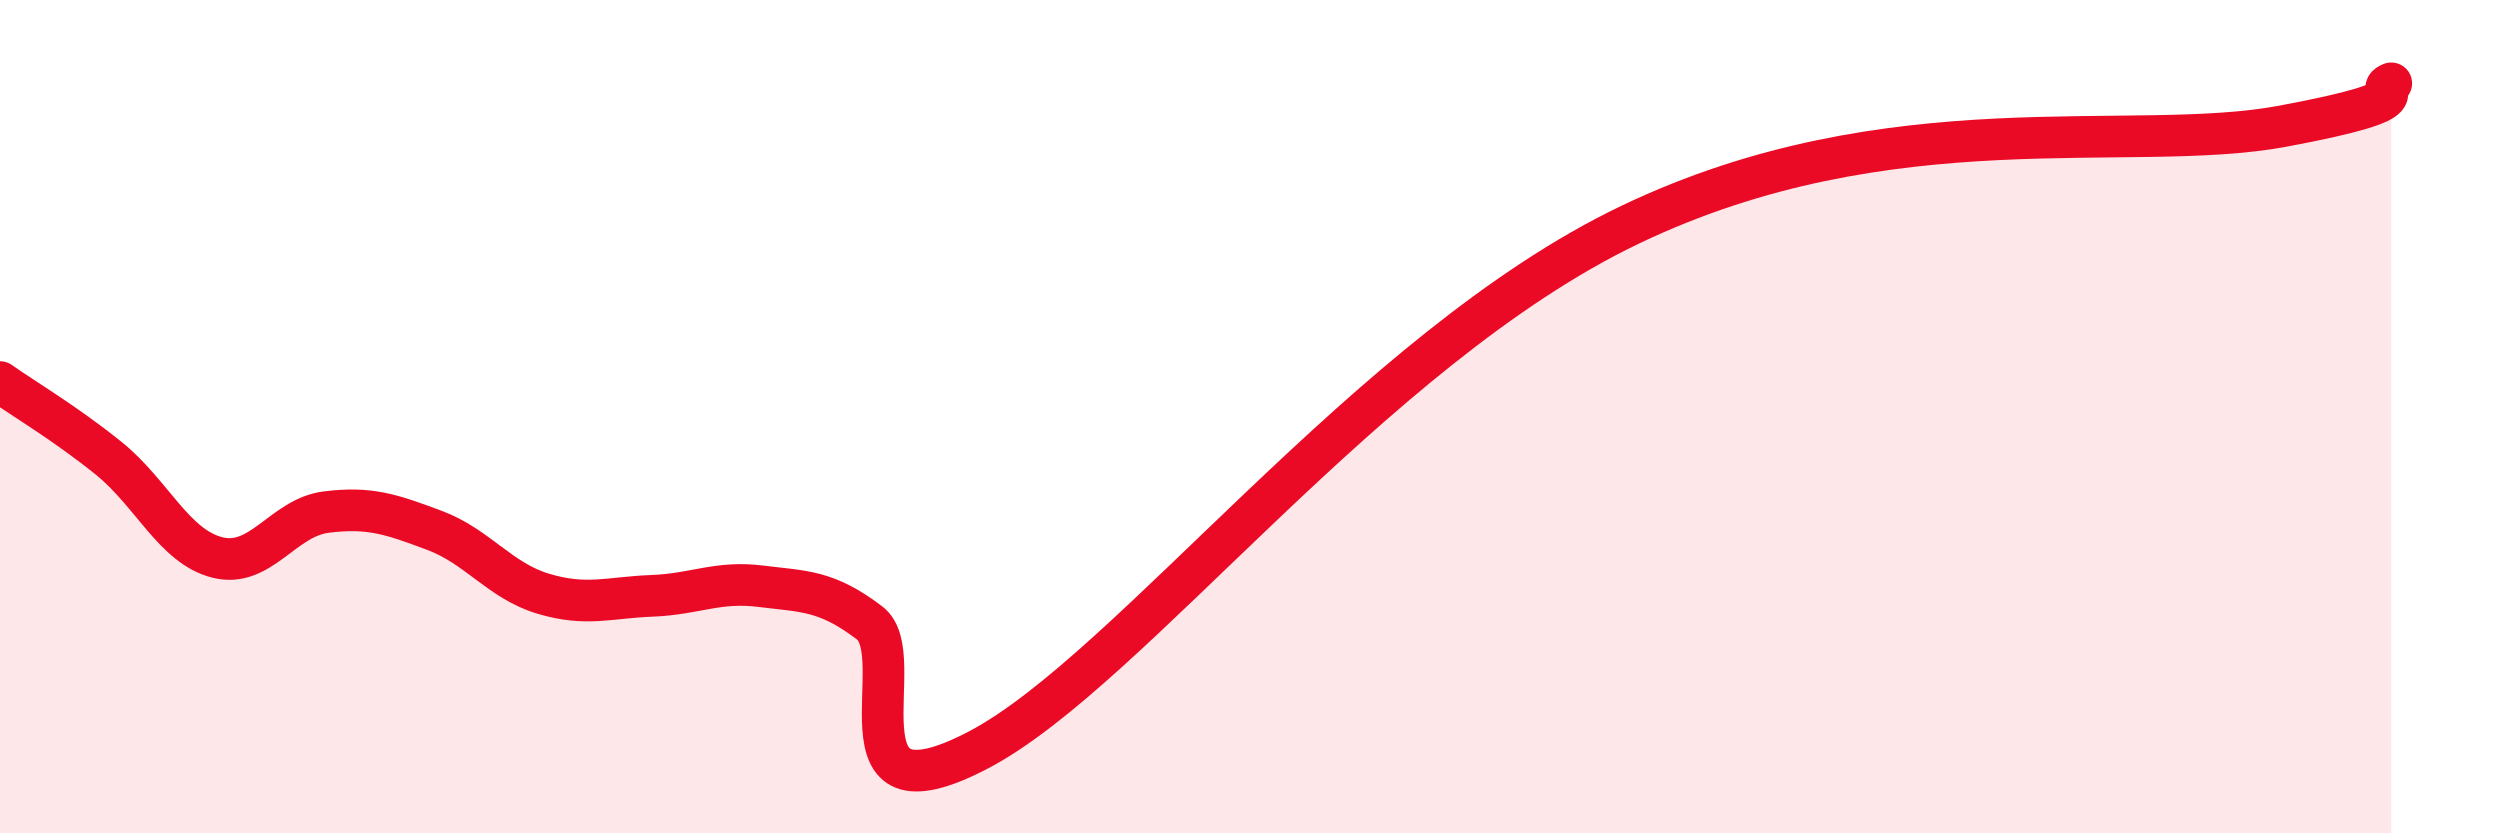
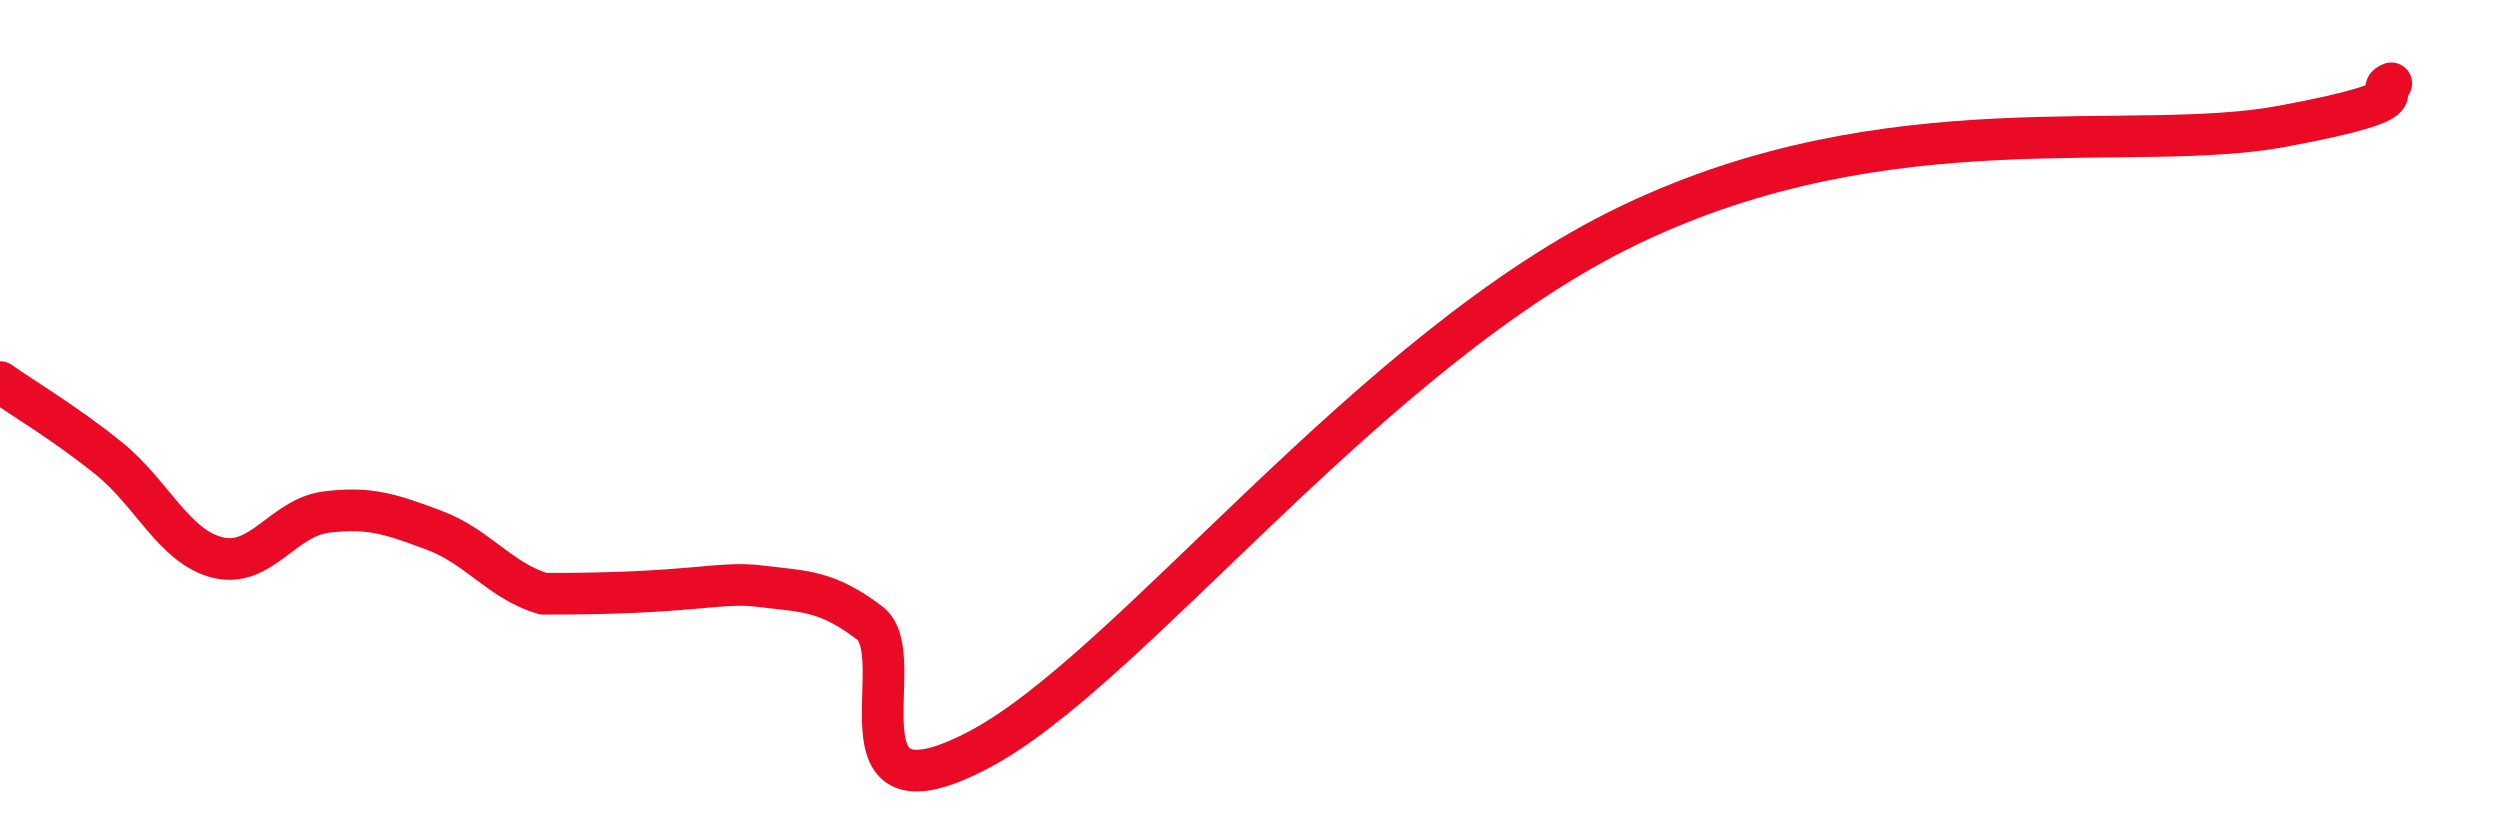
<svg xmlns="http://www.w3.org/2000/svg" width="60" height="20" viewBox="0 0 60 20">
-   <path d="M 0,9.17 C 0.52,9.54 1.57,10.16 2.61,11 C 3.65,11.84 4.18,13.12 5.22,13.38 C 6.26,13.64 6.79,12.42 7.83,12.29 C 8.87,12.16 9.39,12.34 10.43,12.73 C 11.47,13.12 12,13.94 13.04,14.25 C 14.08,14.56 14.61,14.34 15.65,14.3 C 16.69,14.26 17.22,13.94 18.26,14.07 C 19.3,14.2 19.83,14.16 20.87,14.95 C 21.91,15.74 19.83,19.91 23.48,18 C 27.13,16.09 32.87,8.38 39.13,5.39 C 45.39,2.4 51.13,3.71 54.78,3.03 C 58.43,2.35 56.87,2.21 57.39,2L57.39 20L0 20Z" fill="#EB0A25" opacity="0.1" stroke-linecap="round" stroke-linejoin="round" />
-   <path d="M 0,9.17 C 0.52,9.54 1.57,10.16 2.61,11 C 3.65,11.84 4.18,13.12 5.22,13.38 C 6.26,13.64 6.79,12.42 7.83,12.29 C 8.87,12.16 9.39,12.34 10.43,12.73 C 11.47,13.12 12,13.94 13.04,14.25 C 14.08,14.56 14.61,14.34 15.65,14.3 C 16.69,14.26 17.22,13.94 18.26,14.07 C 19.3,14.2 19.83,14.16 20.87,14.95 C 21.91,15.74 19.83,19.91 23.48,18 C 27.13,16.09 32.87,8.38 39.13,5.39 C 45.39,2.4 51.13,3.71 54.78,3.03 C 58.43,2.35 56.87,2.21 57.39,2" stroke="#EB0A25" stroke-width="1" fill="none" stroke-linecap="round" stroke-linejoin="round" />
+   <path d="M 0,9.17 C 0.52,9.54 1.57,10.16 2.61,11 C 3.65,11.84 4.18,13.12 5.22,13.38 C 6.26,13.64 6.79,12.42 7.83,12.29 C 8.87,12.16 9.39,12.34 10.43,12.73 C 11.47,13.12 12,13.94 13.04,14.25 C 16.69,14.26 17.22,13.94 18.26,14.07 C 19.3,14.2 19.83,14.16 20.87,14.95 C 21.91,15.74 19.83,19.91 23.48,18 C 27.13,16.09 32.87,8.38 39.13,5.39 C 45.39,2.4 51.13,3.71 54.78,3.03 C 58.43,2.35 56.87,2.21 57.39,2" stroke="#EB0A25" stroke-width="1" fill="none" stroke-linecap="round" stroke-linejoin="round" />
</svg>